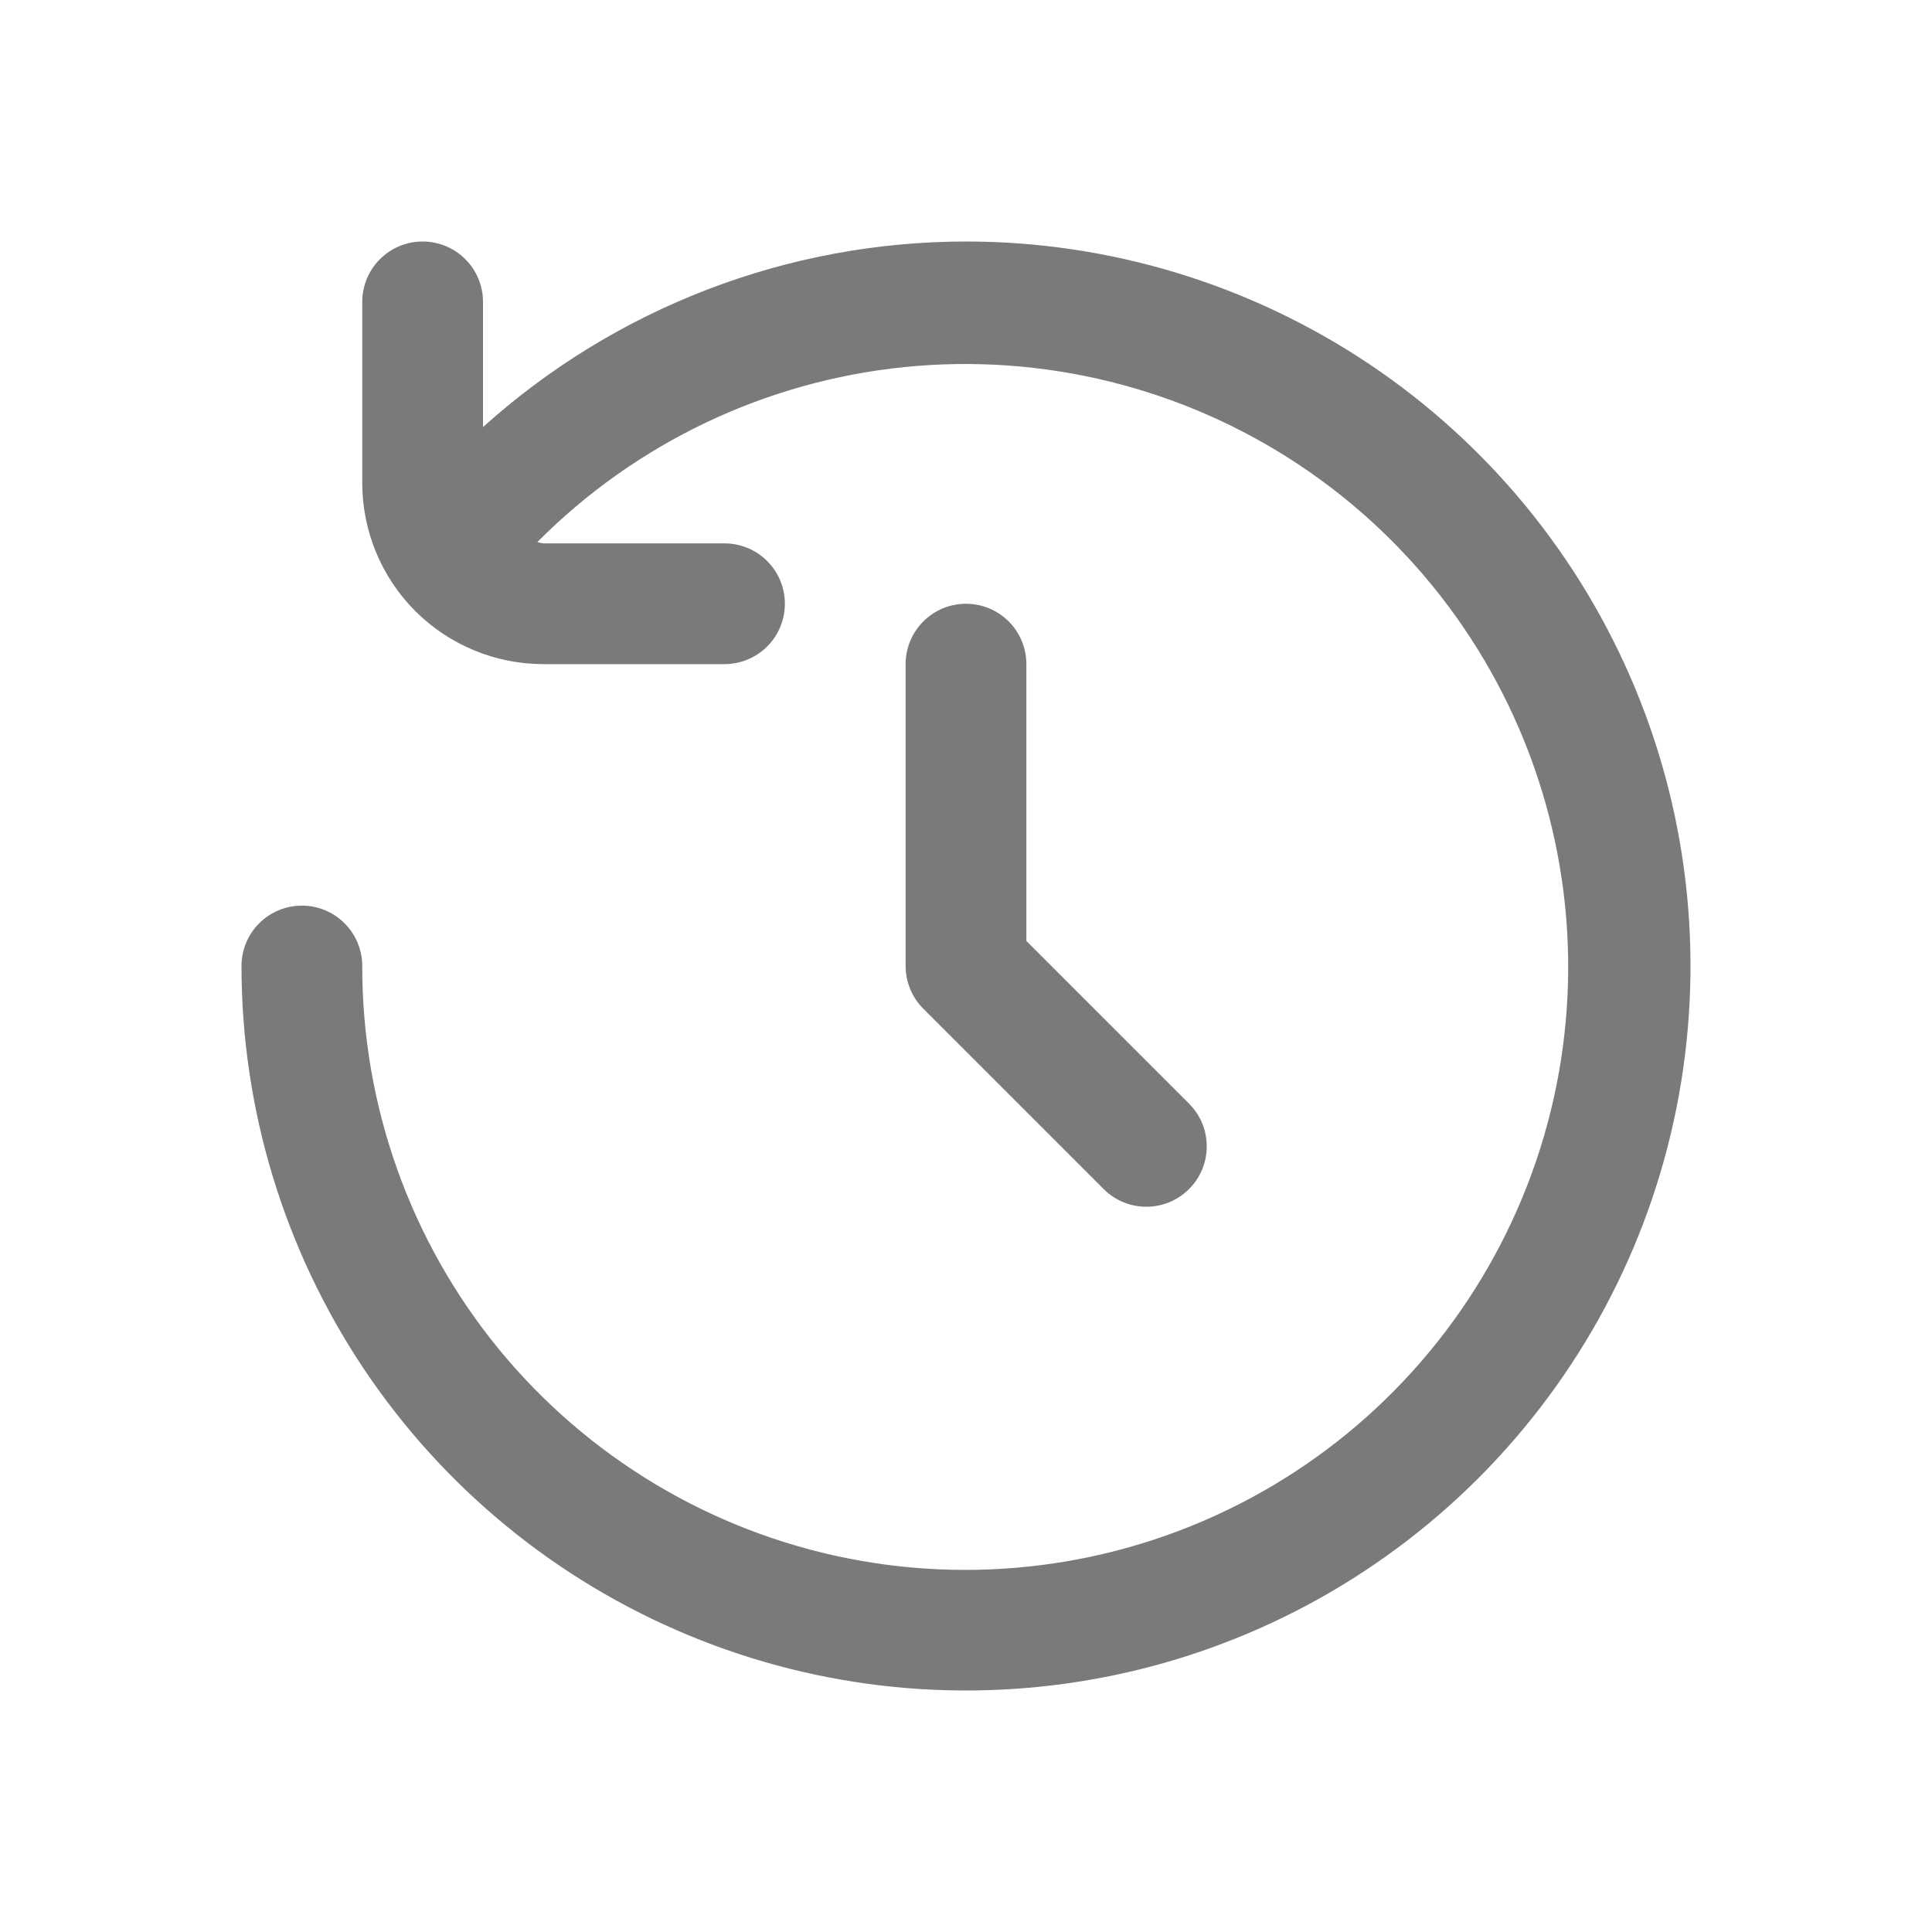
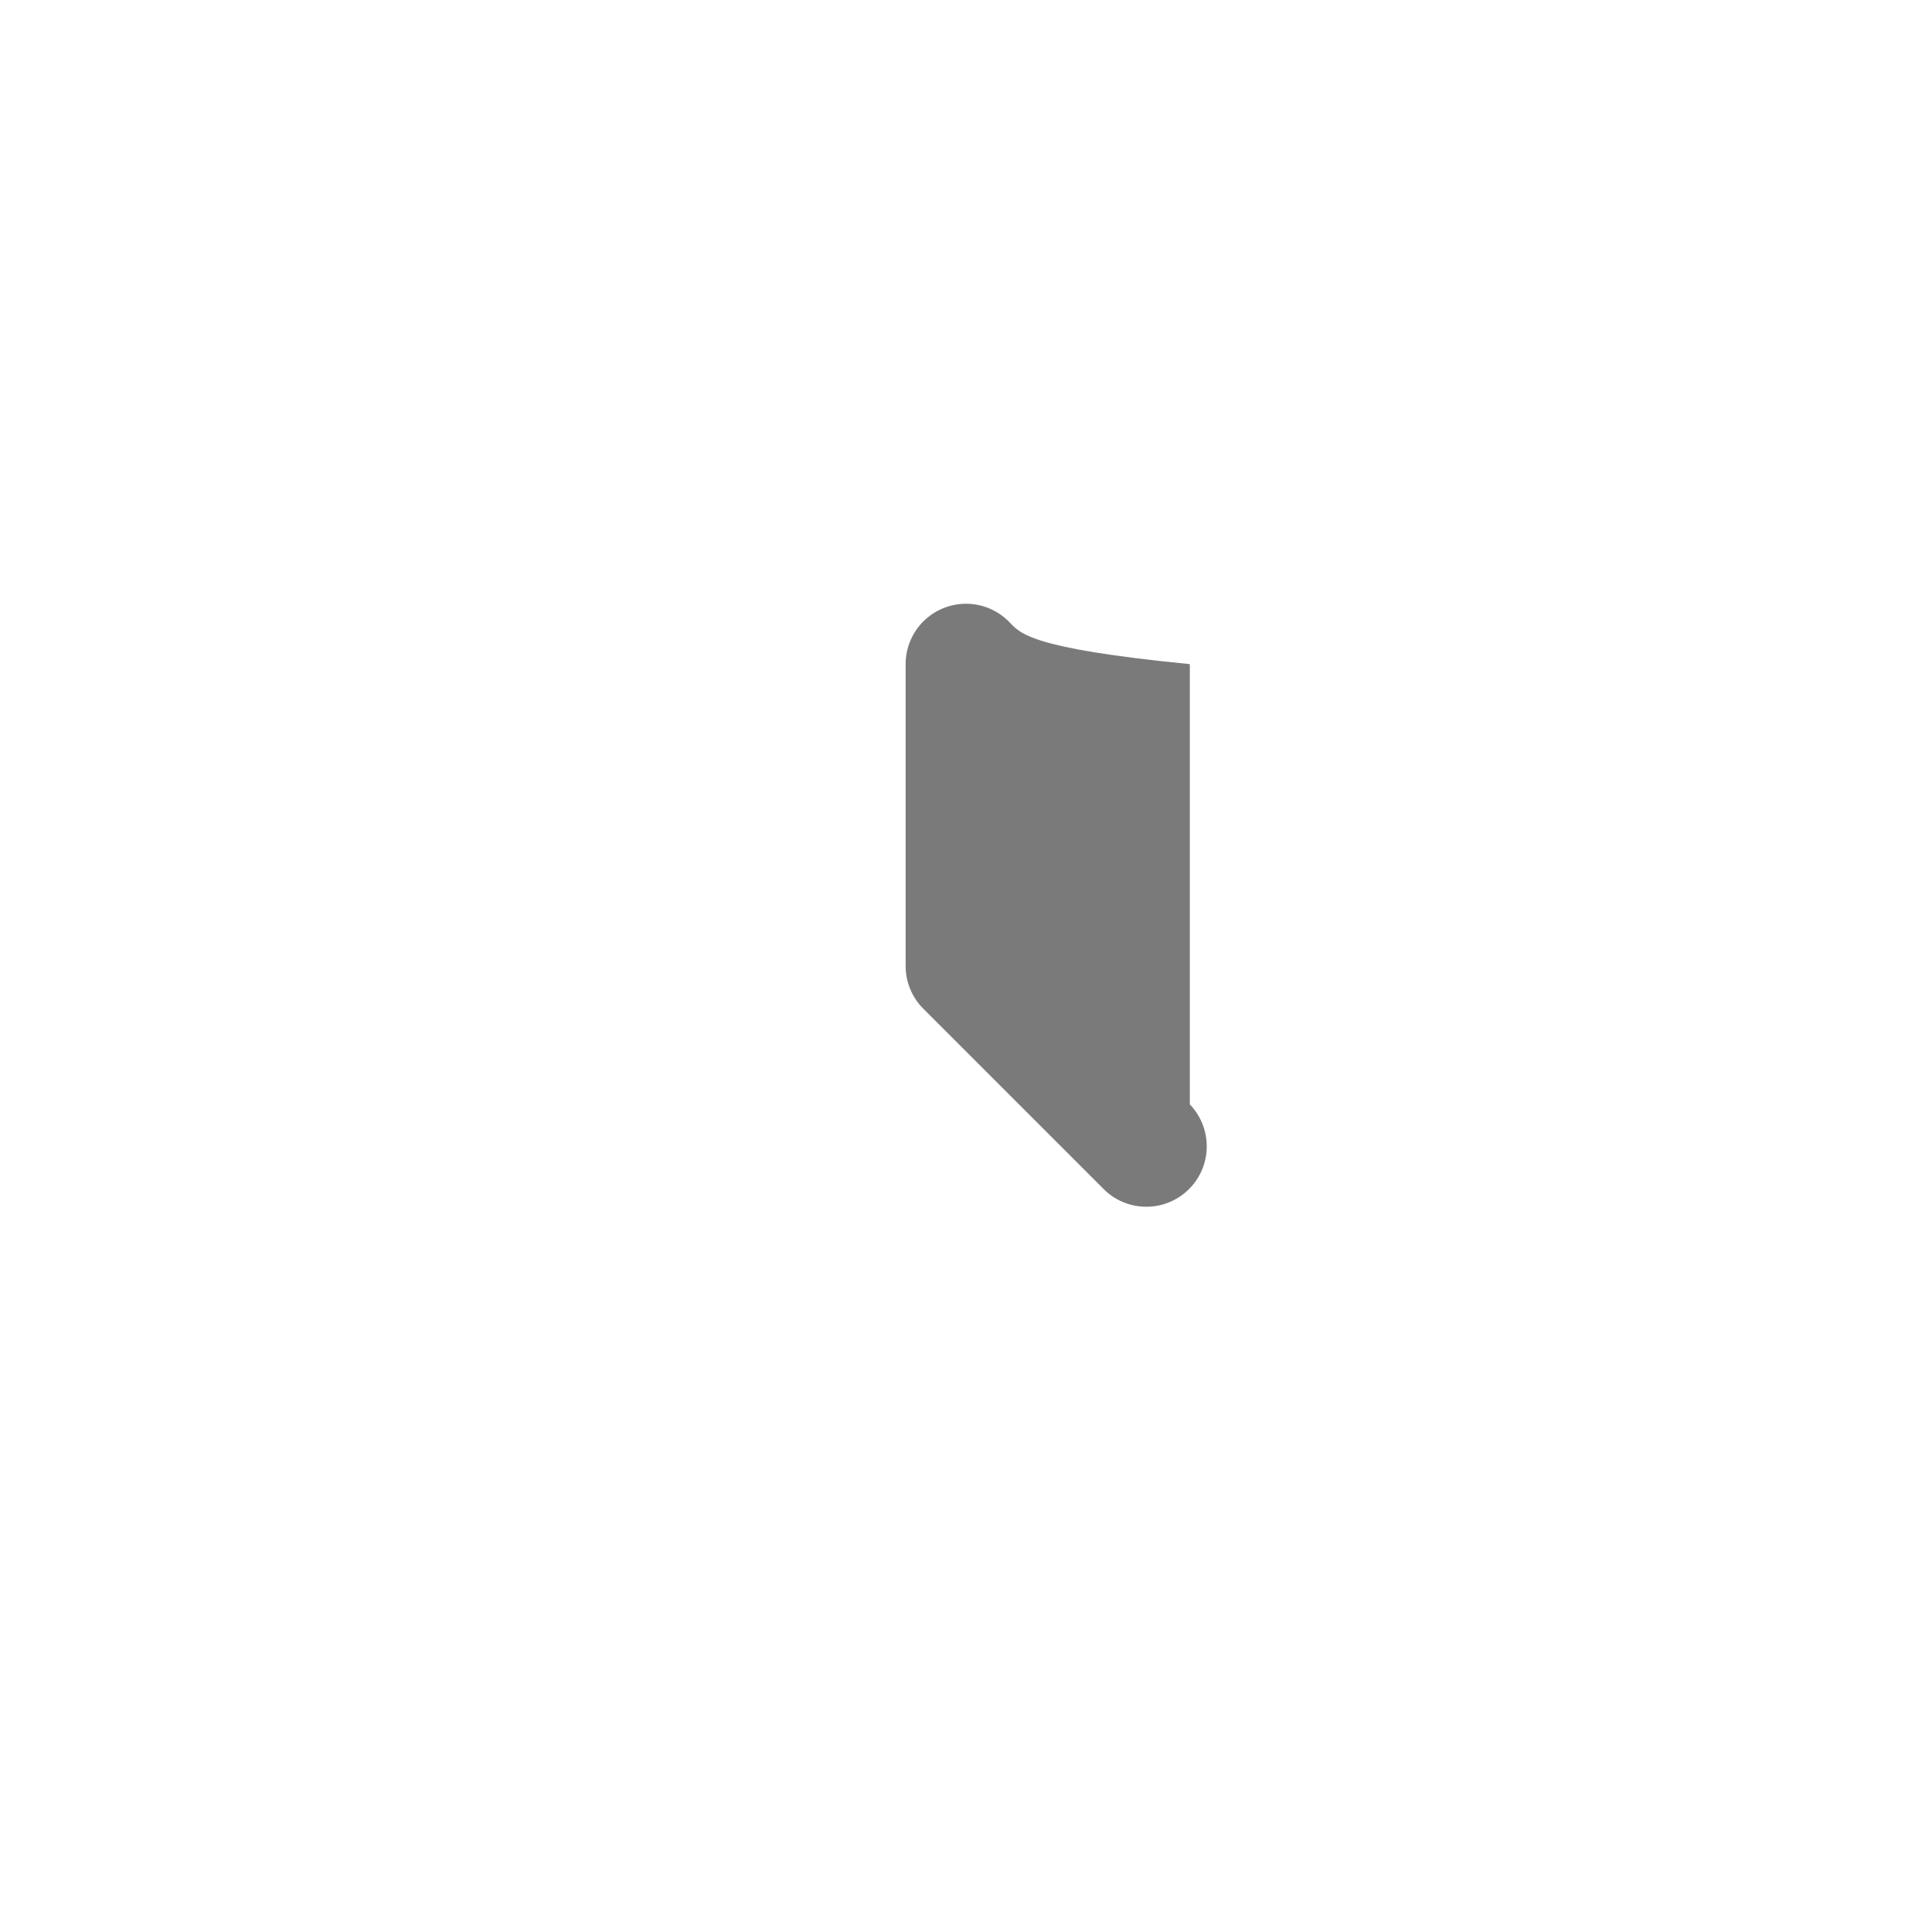
<svg xmlns="http://www.w3.org/2000/svg" fill="none" height="20" viewBox="0 0 20 20" width="20">
-   <path d="M10 2.5C8.153 2.501 6.373 3.185 5 4.421V3.125C5 2.959 4.934 2.8 4.817 2.683C4.7 2.566 4.541 2.5 4.375 2.5C4.209 2.5 4.05 2.566 3.933 2.683C3.816 2.8 3.75 2.959 3.75 3.125V5C3.75 5.497 3.948 5.974 4.299 6.326C4.651 6.677 5.128 6.875 5.625 6.875H7.5C7.666 6.875 7.825 6.809 7.942 6.692C8.059 6.575 8.125 6.416 8.125 6.25C8.125 6.084 8.059 5.925 7.942 5.808C7.825 5.691 7.666 5.625 7.5 5.625H5.625C5.604 5.622 5.583 5.617 5.562 5.612C6.581 4.586 7.924 3.946 9.362 3.8C10.8 3.654 12.244 4.012 13.448 4.812C14.652 5.612 15.54 6.806 15.962 8.188C16.384 9.571 16.313 11.057 15.761 12.393C15.209 13.729 14.211 14.832 12.936 15.514C11.662 16.195 10.19 16.414 8.772 16.131C7.355 15.849 6.079 15.083 5.163 13.965C4.247 12.847 3.748 11.445 3.75 10C3.75 9.834 3.684 9.675 3.567 9.558C3.45 9.441 3.291 9.375 3.125 9.375C2.959 9.375 2.8 9.441 2.683 9.558C2.566 9.675 2.5 9.834 2.5 10C2.5 11.483 2.94 12.933 3.764 14.167C4.588 15.4 5.759 16.361 7.13 16.929C8.5 17.497 10.008 17.645 11.463 17.356C12.918 17.067 14.254 16.352 15.303 15.303C16.352 14.254 17.067 12.918 17.356 11.463C17.645 10.008 17.497 8.5 16.929 7.13C16.361 5.759 15.4 4.588 14.167 3.764C12.933 2.94 11.483 2.5 10 2.5Z" fill="#7A7A7A" />
-   <path d="M10 6.25C9.834 6.25 9.675 6.316 9.558 6.433C9.441 6.55 9.375 6.709 9.375 6.875V10C9.375 10.166 9.441 10.325 9.558 10.442L11.433 12.317C11.551 12.431 11.709 12.494 11.873 12.492C12.037 12.491 12.193 12.425 12.309 12.309C12.425 12.193 12.491 12.037 12.492 11.873C12.494 11.709 12.431 11.551 12.317 11.433L10.625 9.741V6.875C10.625 6.709 10.559 6.55 10.442 6.433C10.325 6.316 10.166 6.25 10 6.25Z" fill="#7A7A7A" />
+   <path d="M10 6.25C9.834 6.25 9.675 6.316 9.558 6.433C9.441 6.55 9.375 6.709 9.375 6.875V10C9.375 10.166 9.441 10.325 9.558 10.442L11.433 12.317C11.551 12.431 11.709 12.494 11.873 12.492C12.037 12.491 12.193 12.425 12.309 12.309C12.425 12.193 12.491 12.037 12.492 11.873C12.494 11.709 12.431 11.551 12.317 11.433V6.875C10.625 6.709 10.559 6.55 10.442 6.433C10.325 6.316 10.166 6.25 10 6.25Z" fill="#7A7A7A" />
</svg>